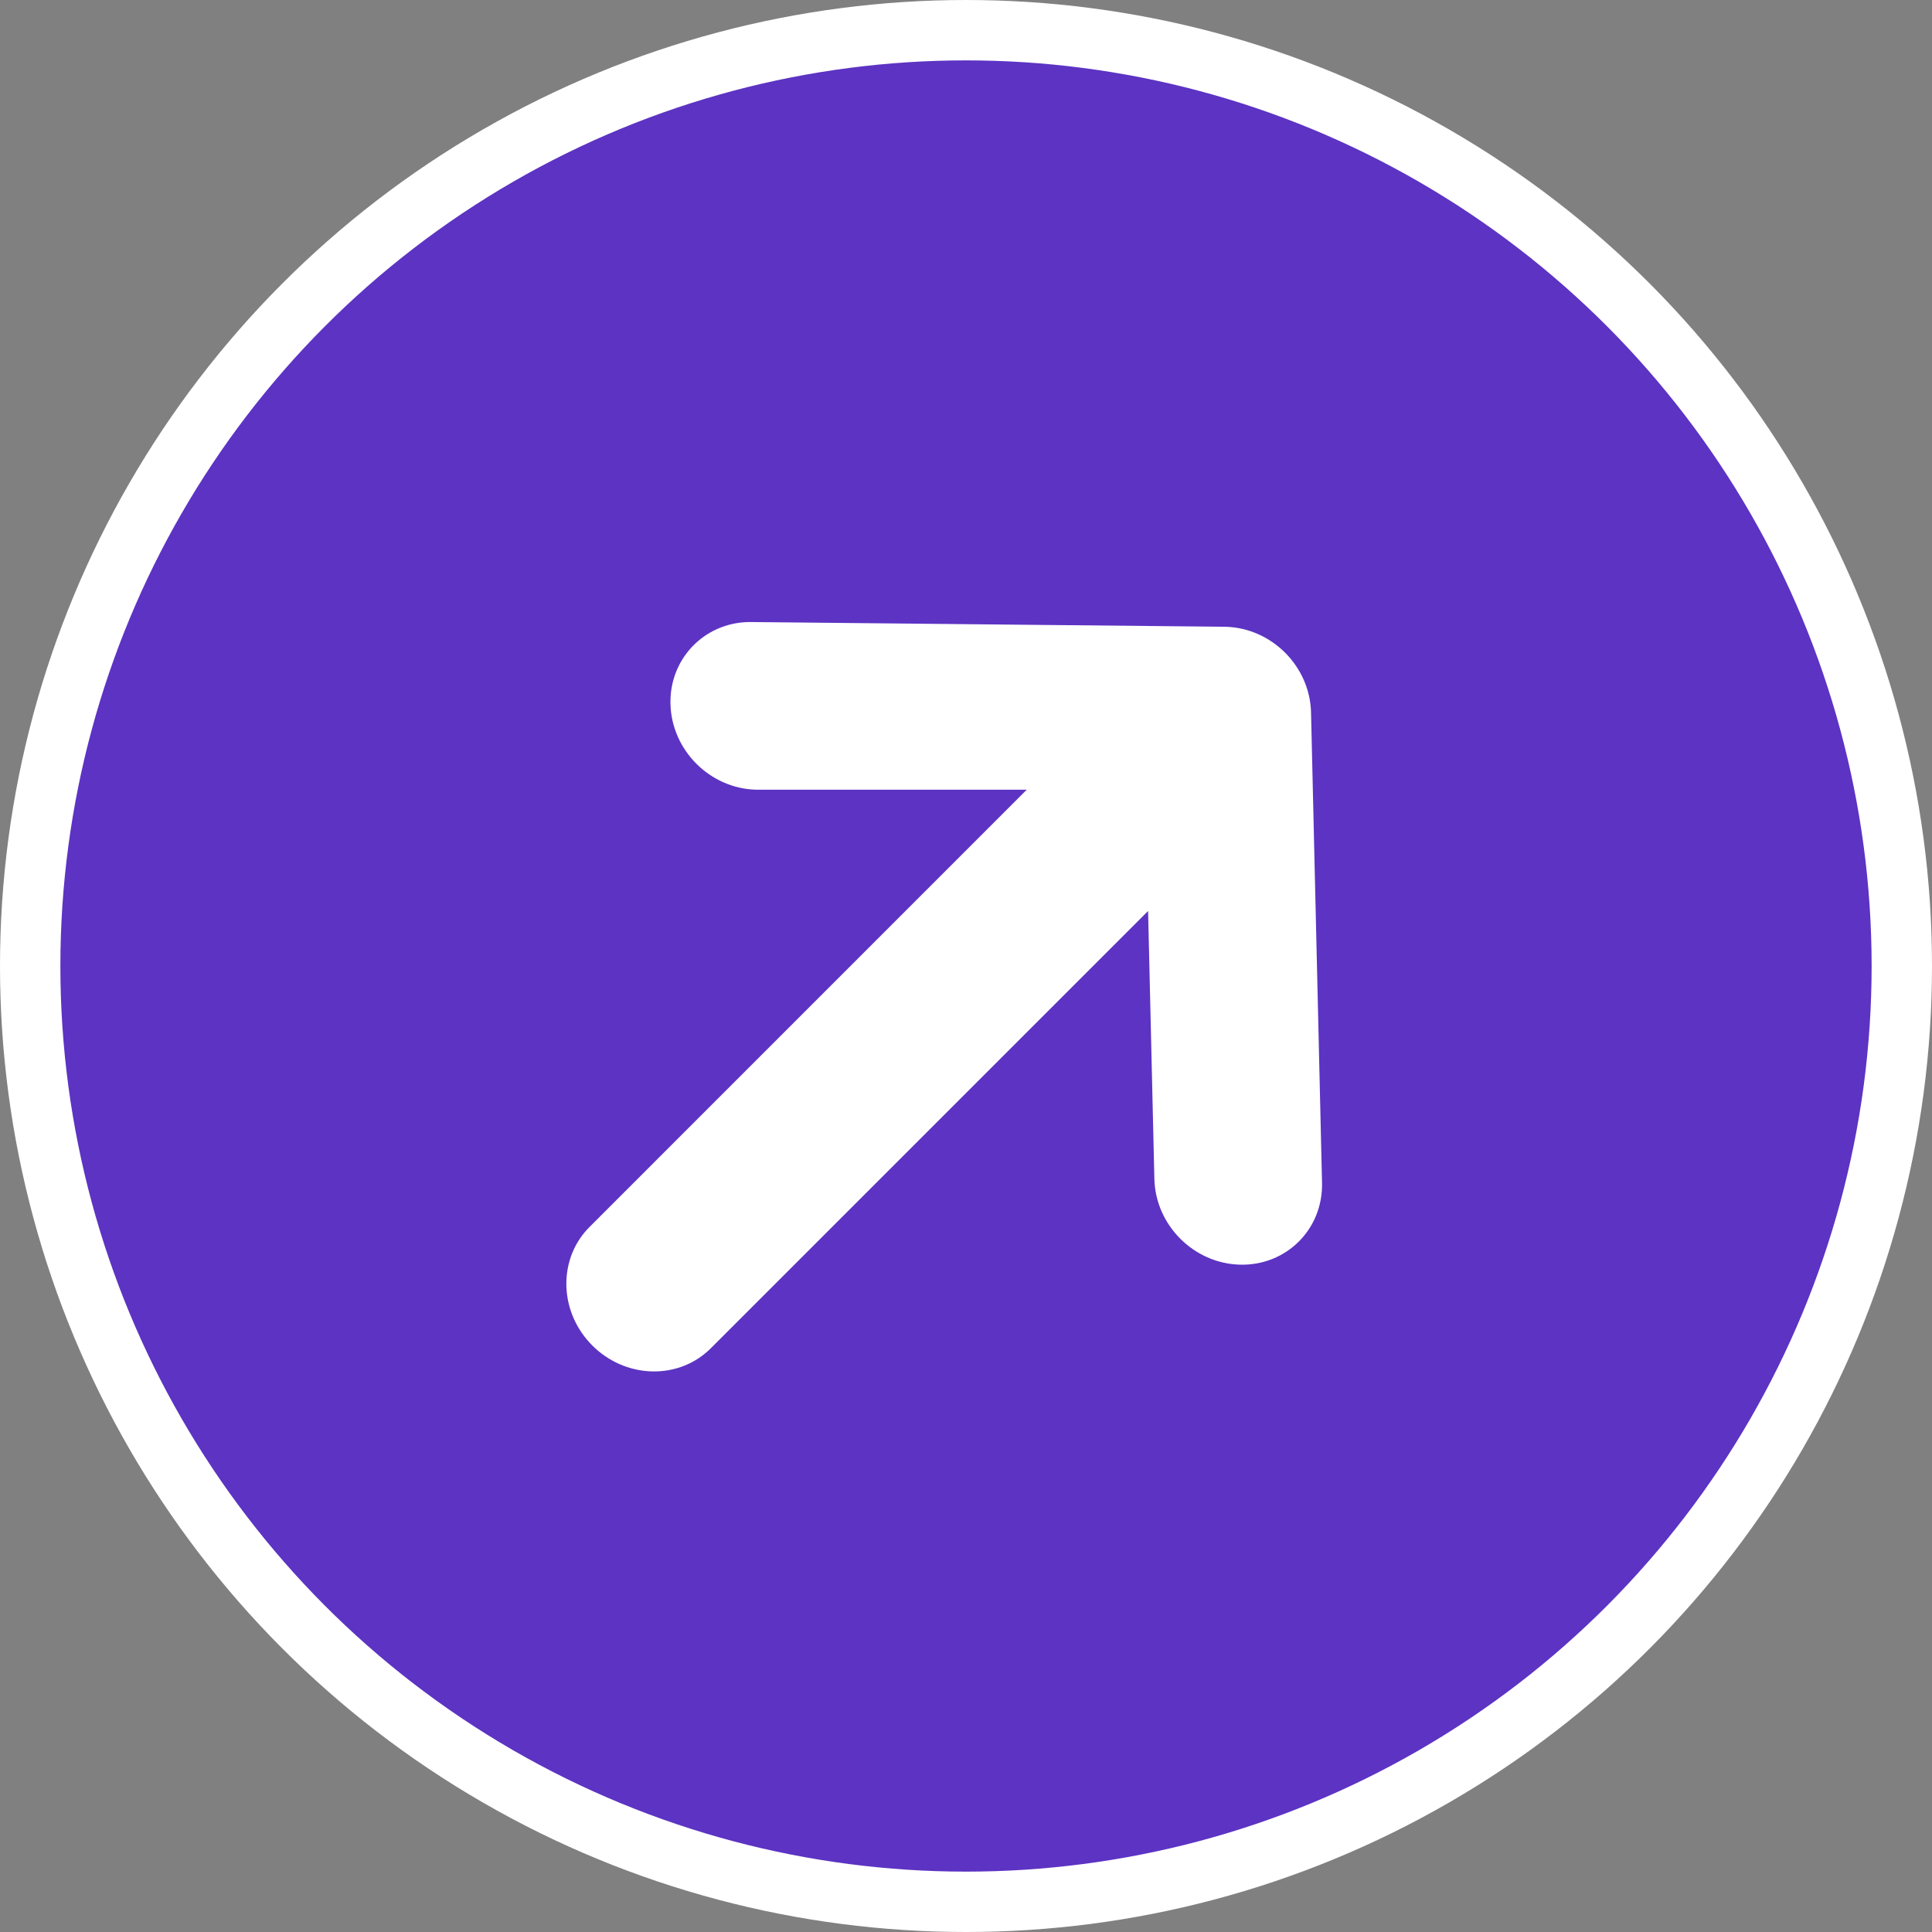
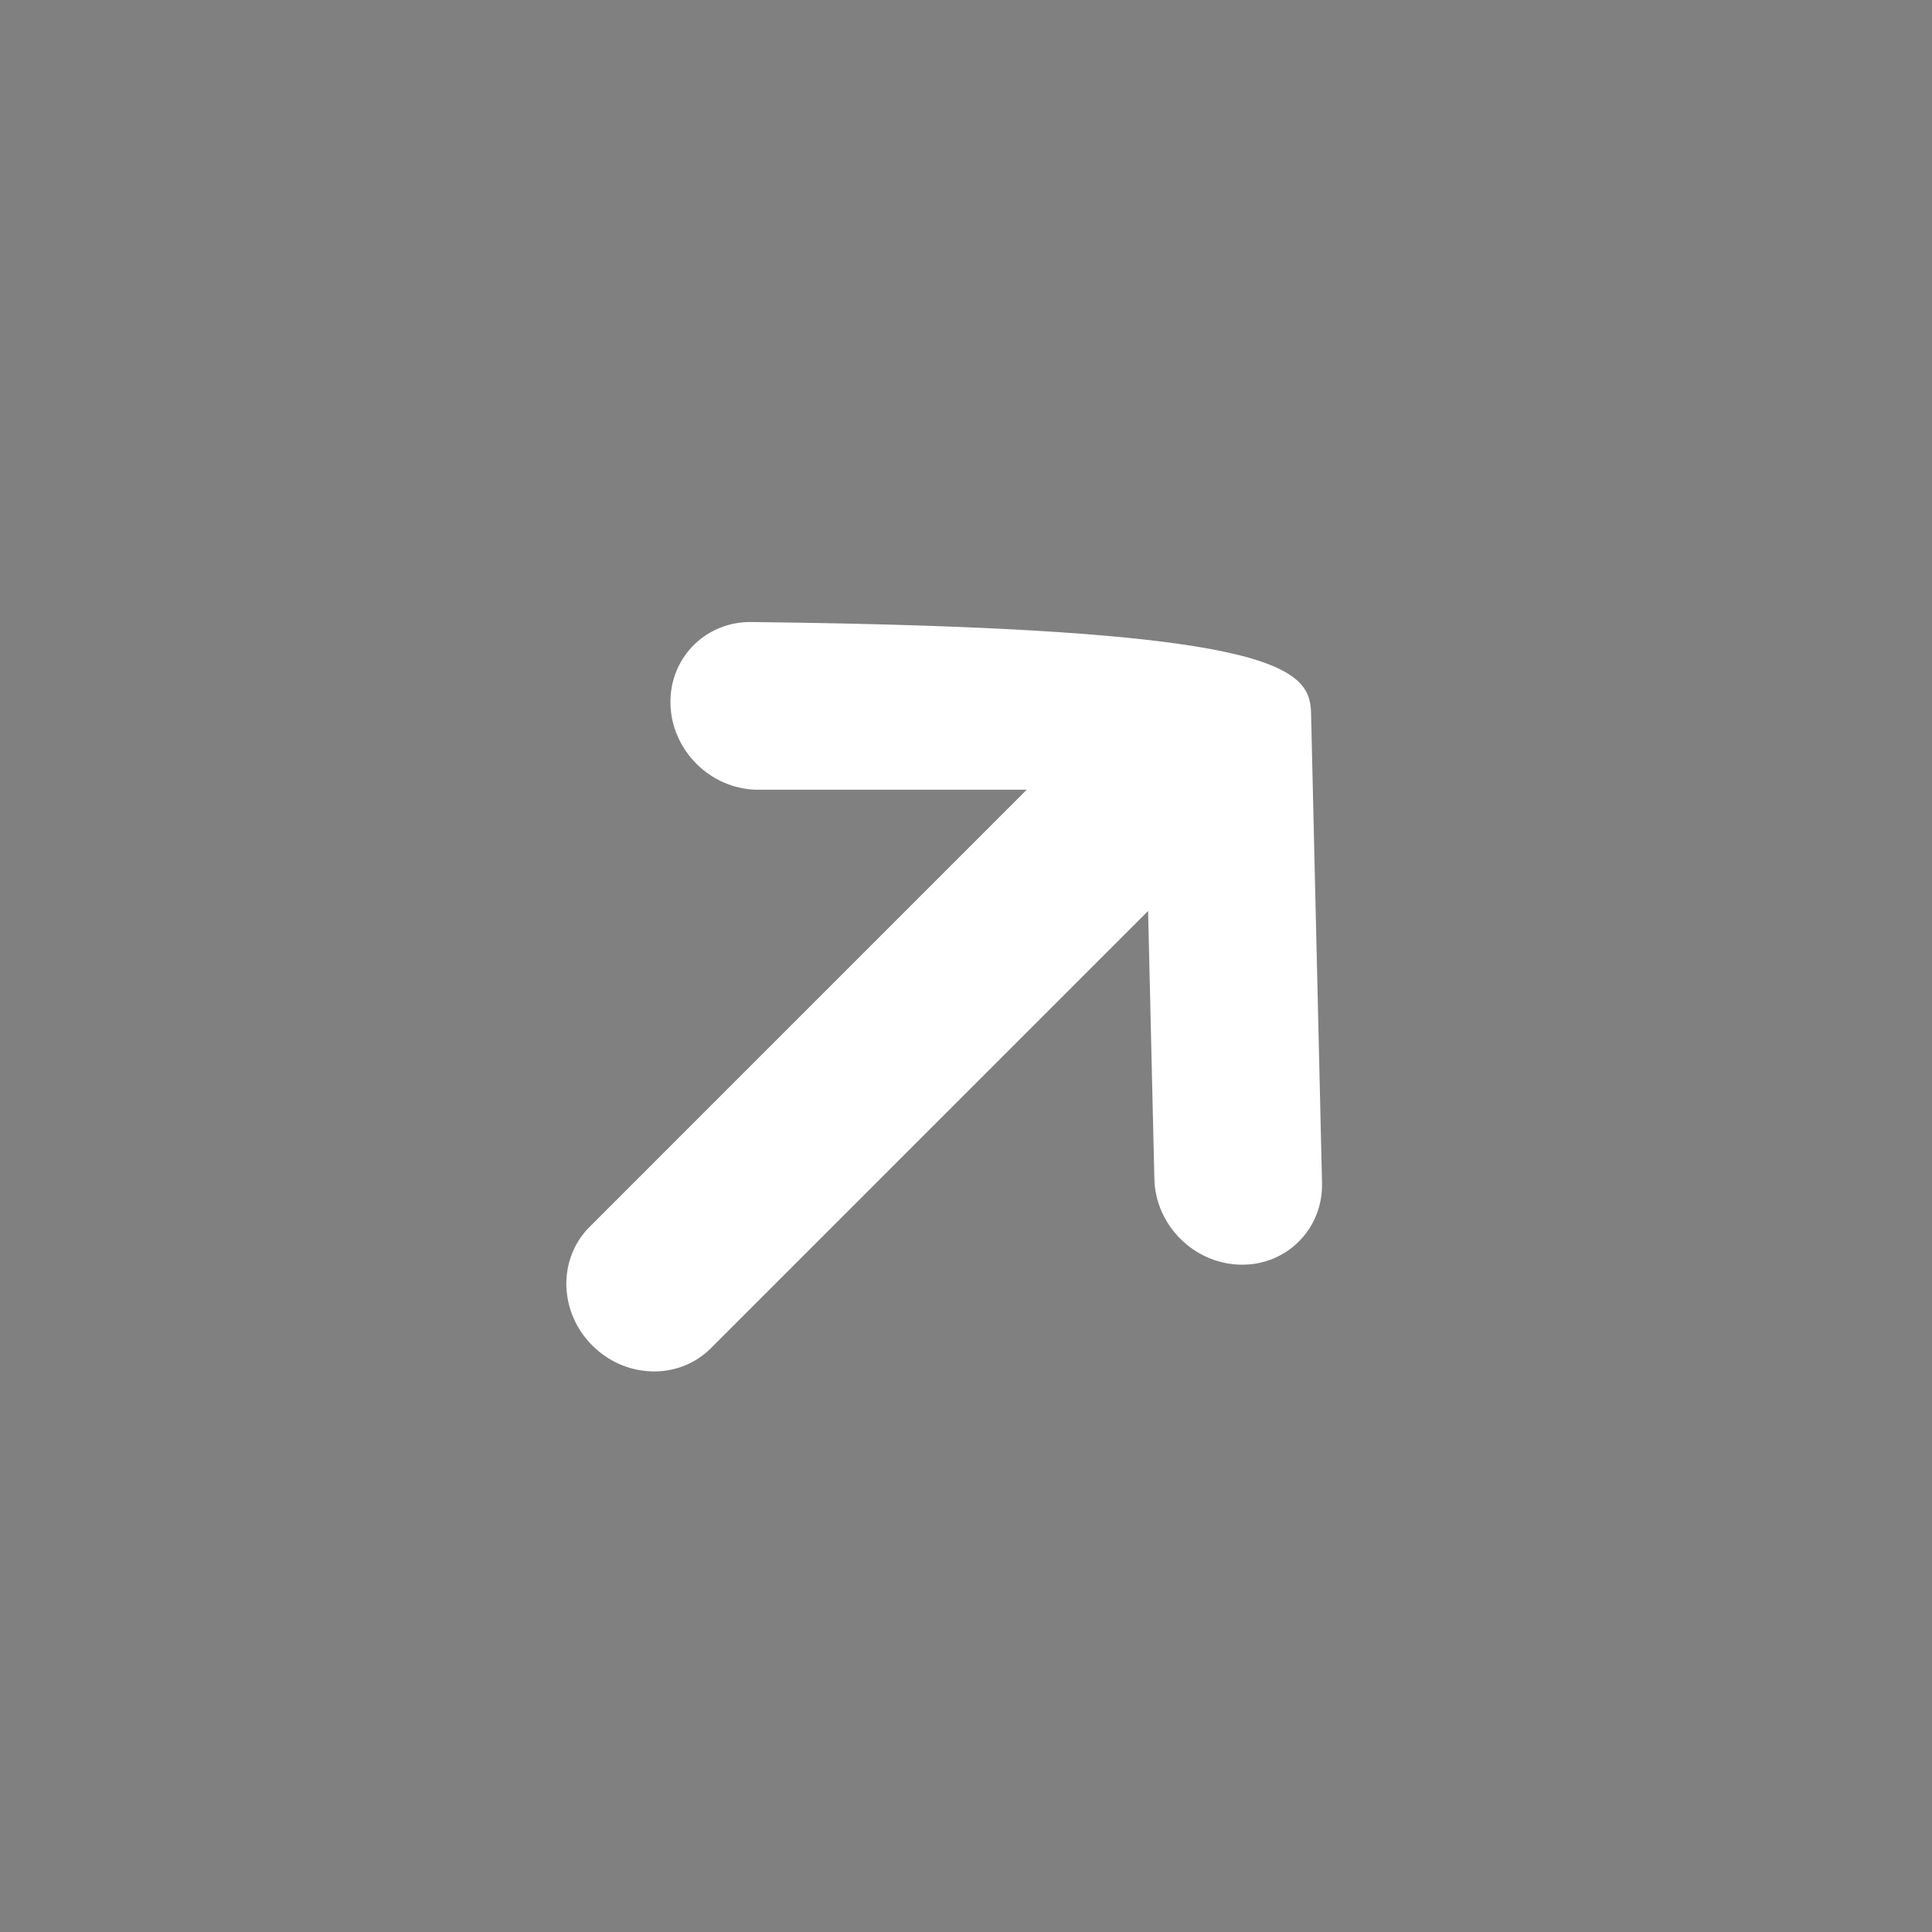
<svg xmlns="http://www.w3.org/2000/svg" width="32" height="32" viewBox="0 0 32 32" fill="none">
  <rect x="0" y="0" width="32" height="32" fill="#808080" stroke="none" />
-   <circle cx="16" cy="16" r="15.5" fill="#5C33C3" stroke="white" />
-   <path d="M21.897 19.591C21.915 20.358 21.307 20.965 20.541 20.947C19.774 20.929 19.138 20.293 19.12 19.526L19.016 15.089L11.774 22.331L11.723 22.379C11.19 22.859 10.348 22.823 9.81 22.285C9.273 21.748 9.237 20.906 9.717 20.372L9.765 20.322L17.006 13.08L12.526 13.08C11.759 13.062 11.123 12.426 11.105 11.659C11.087 10.916 11.657 10.323 12.389 10.303L12.46 10.303L20.294 10.381C21.061 10.399 21.697 11.035 21.715 11.802L21.897 19.591Z" fill="white" />
+   <path d="M21.897 19.591C21.915 20.358 21.307 20.965 20.541 20.947C19.774 20.929 19.138 20.293 19.12 19.526L19.016 15.089L11.774 22.331L11.723 22.379C11.19 22.859 10.348 22.823 9.81 22.285C9.273 21.748 9.237 20.906 9.717 20.372L9.765 20.322L17.006 13.08L12.526 13.08C11.759 13.062 11.123 12.426 11.105 11.659C11.087 10.916 11.657 10.323 12.389 10.303L12.46 10.303C21.061 10.399 21.697 11.035 21.715 11.802L21.897 19.591Z" fill="white" />
</svg>